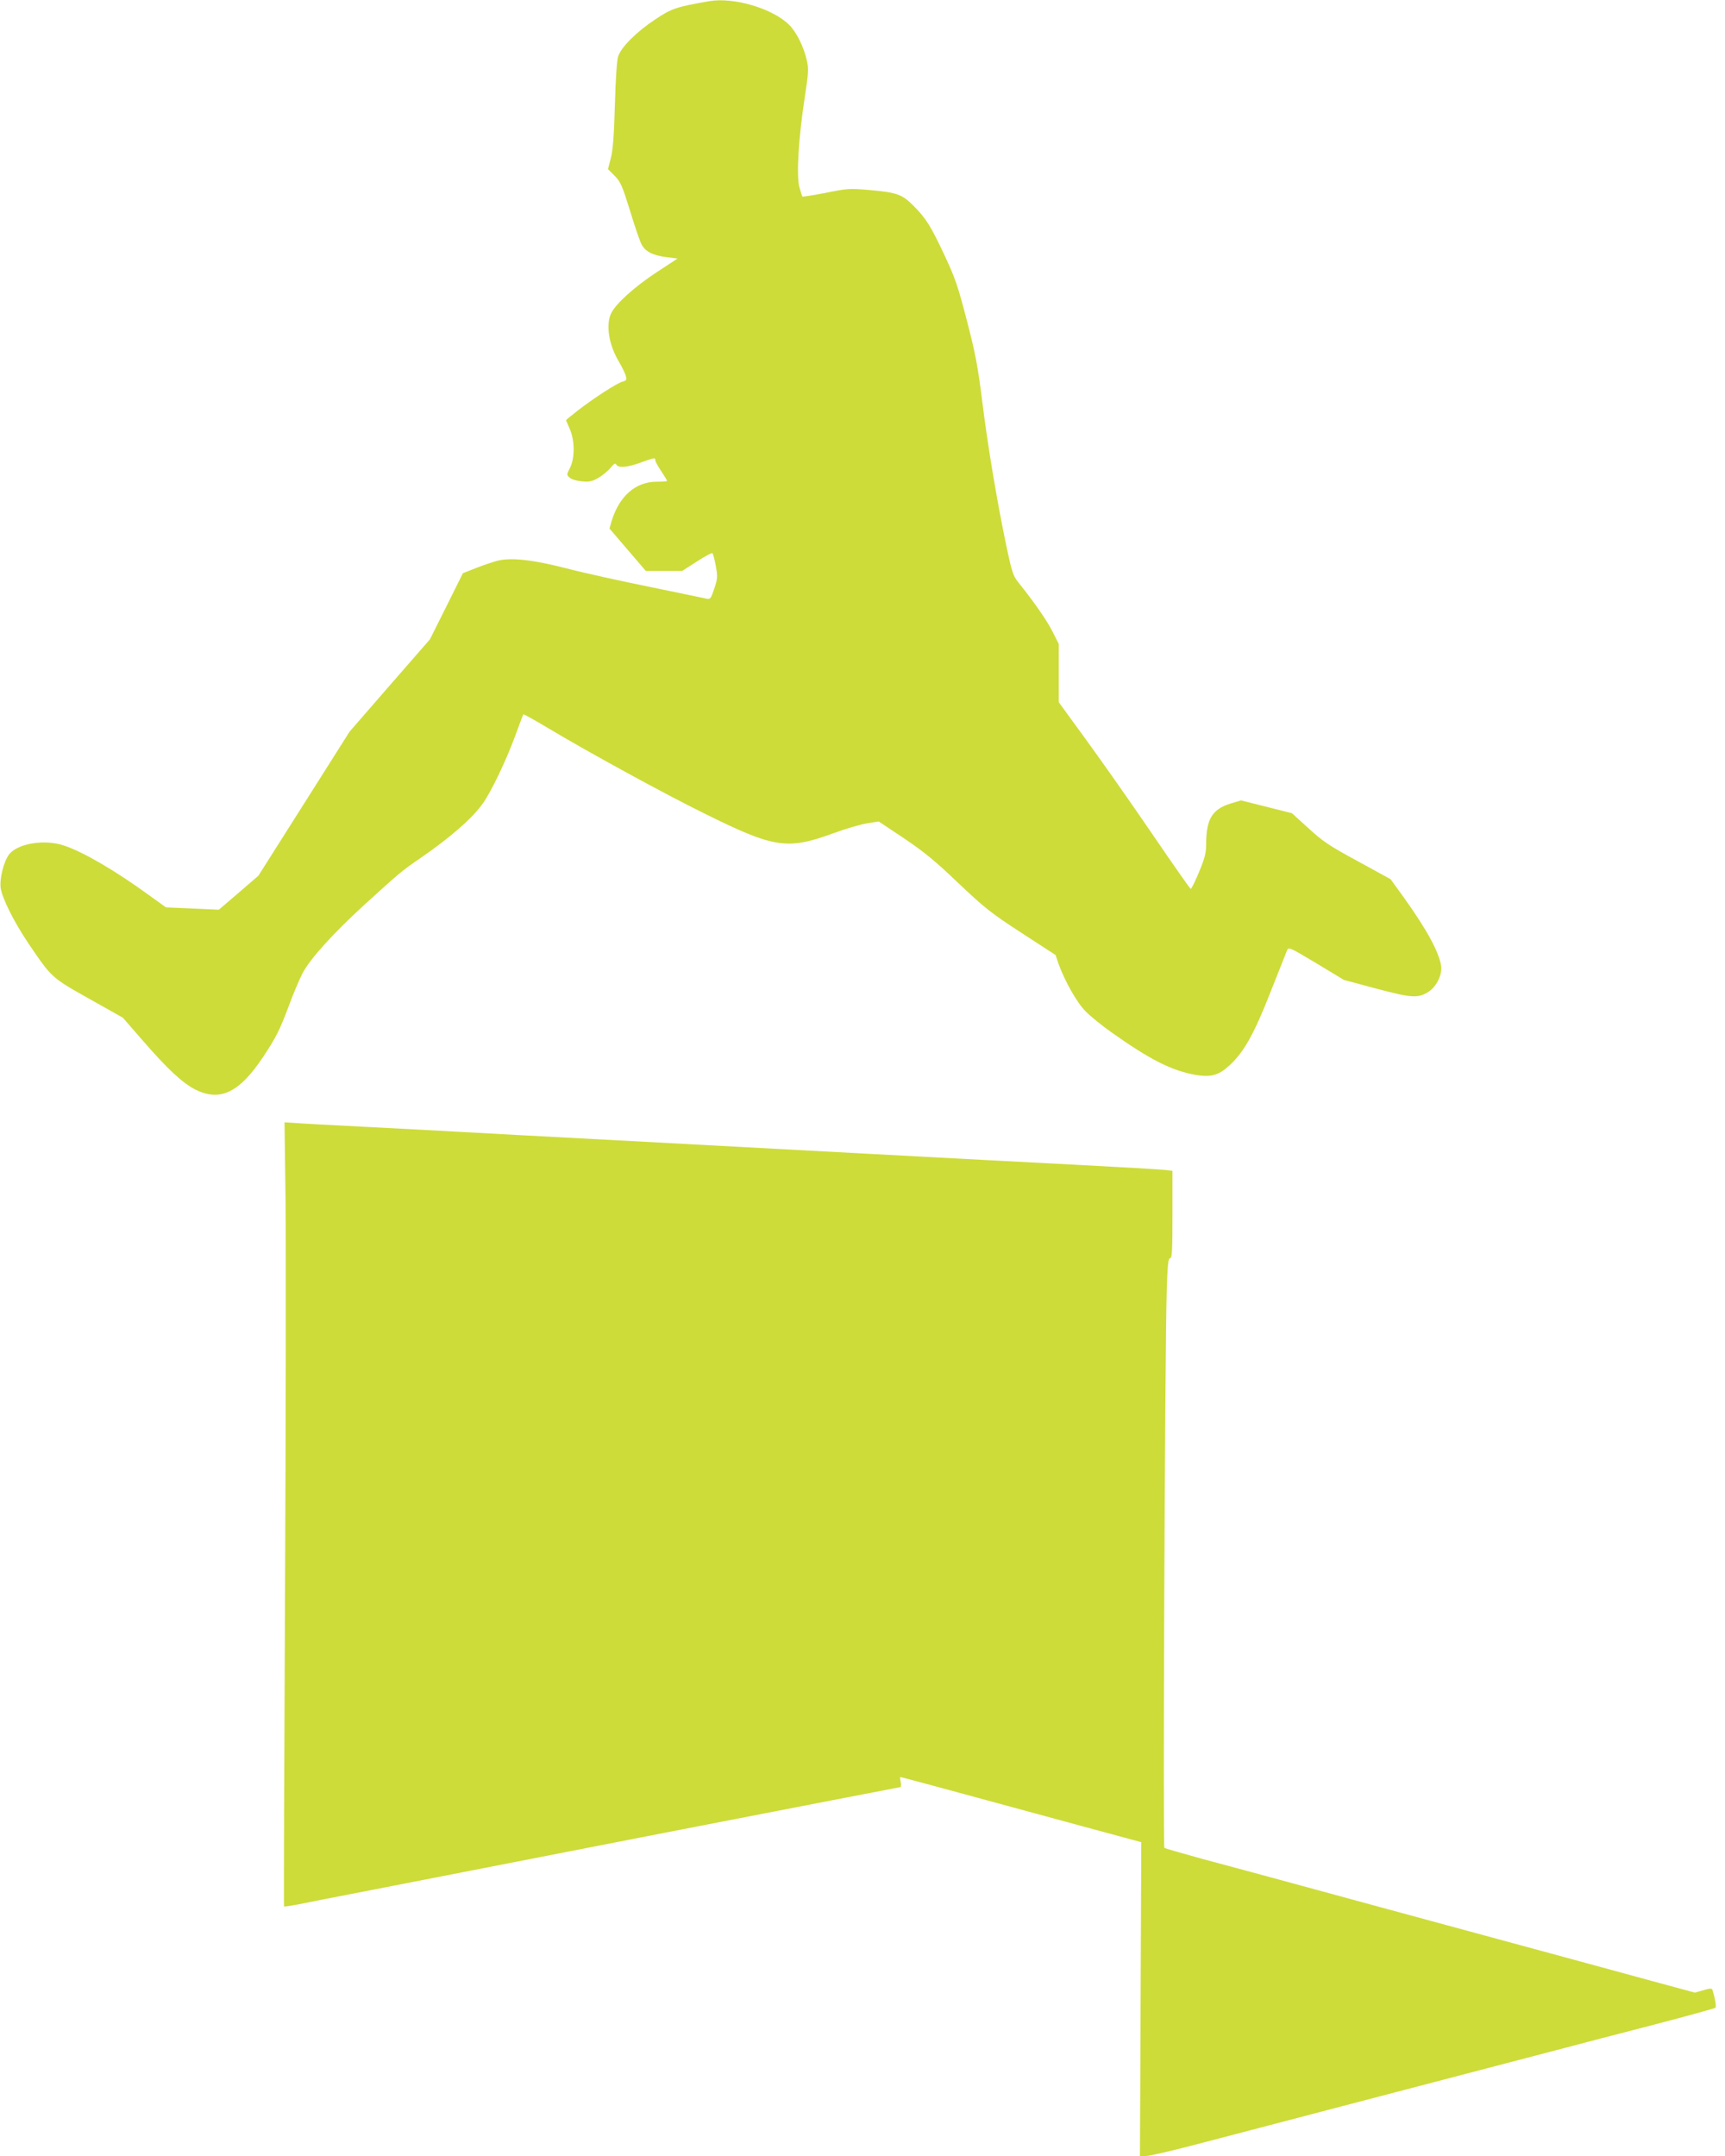
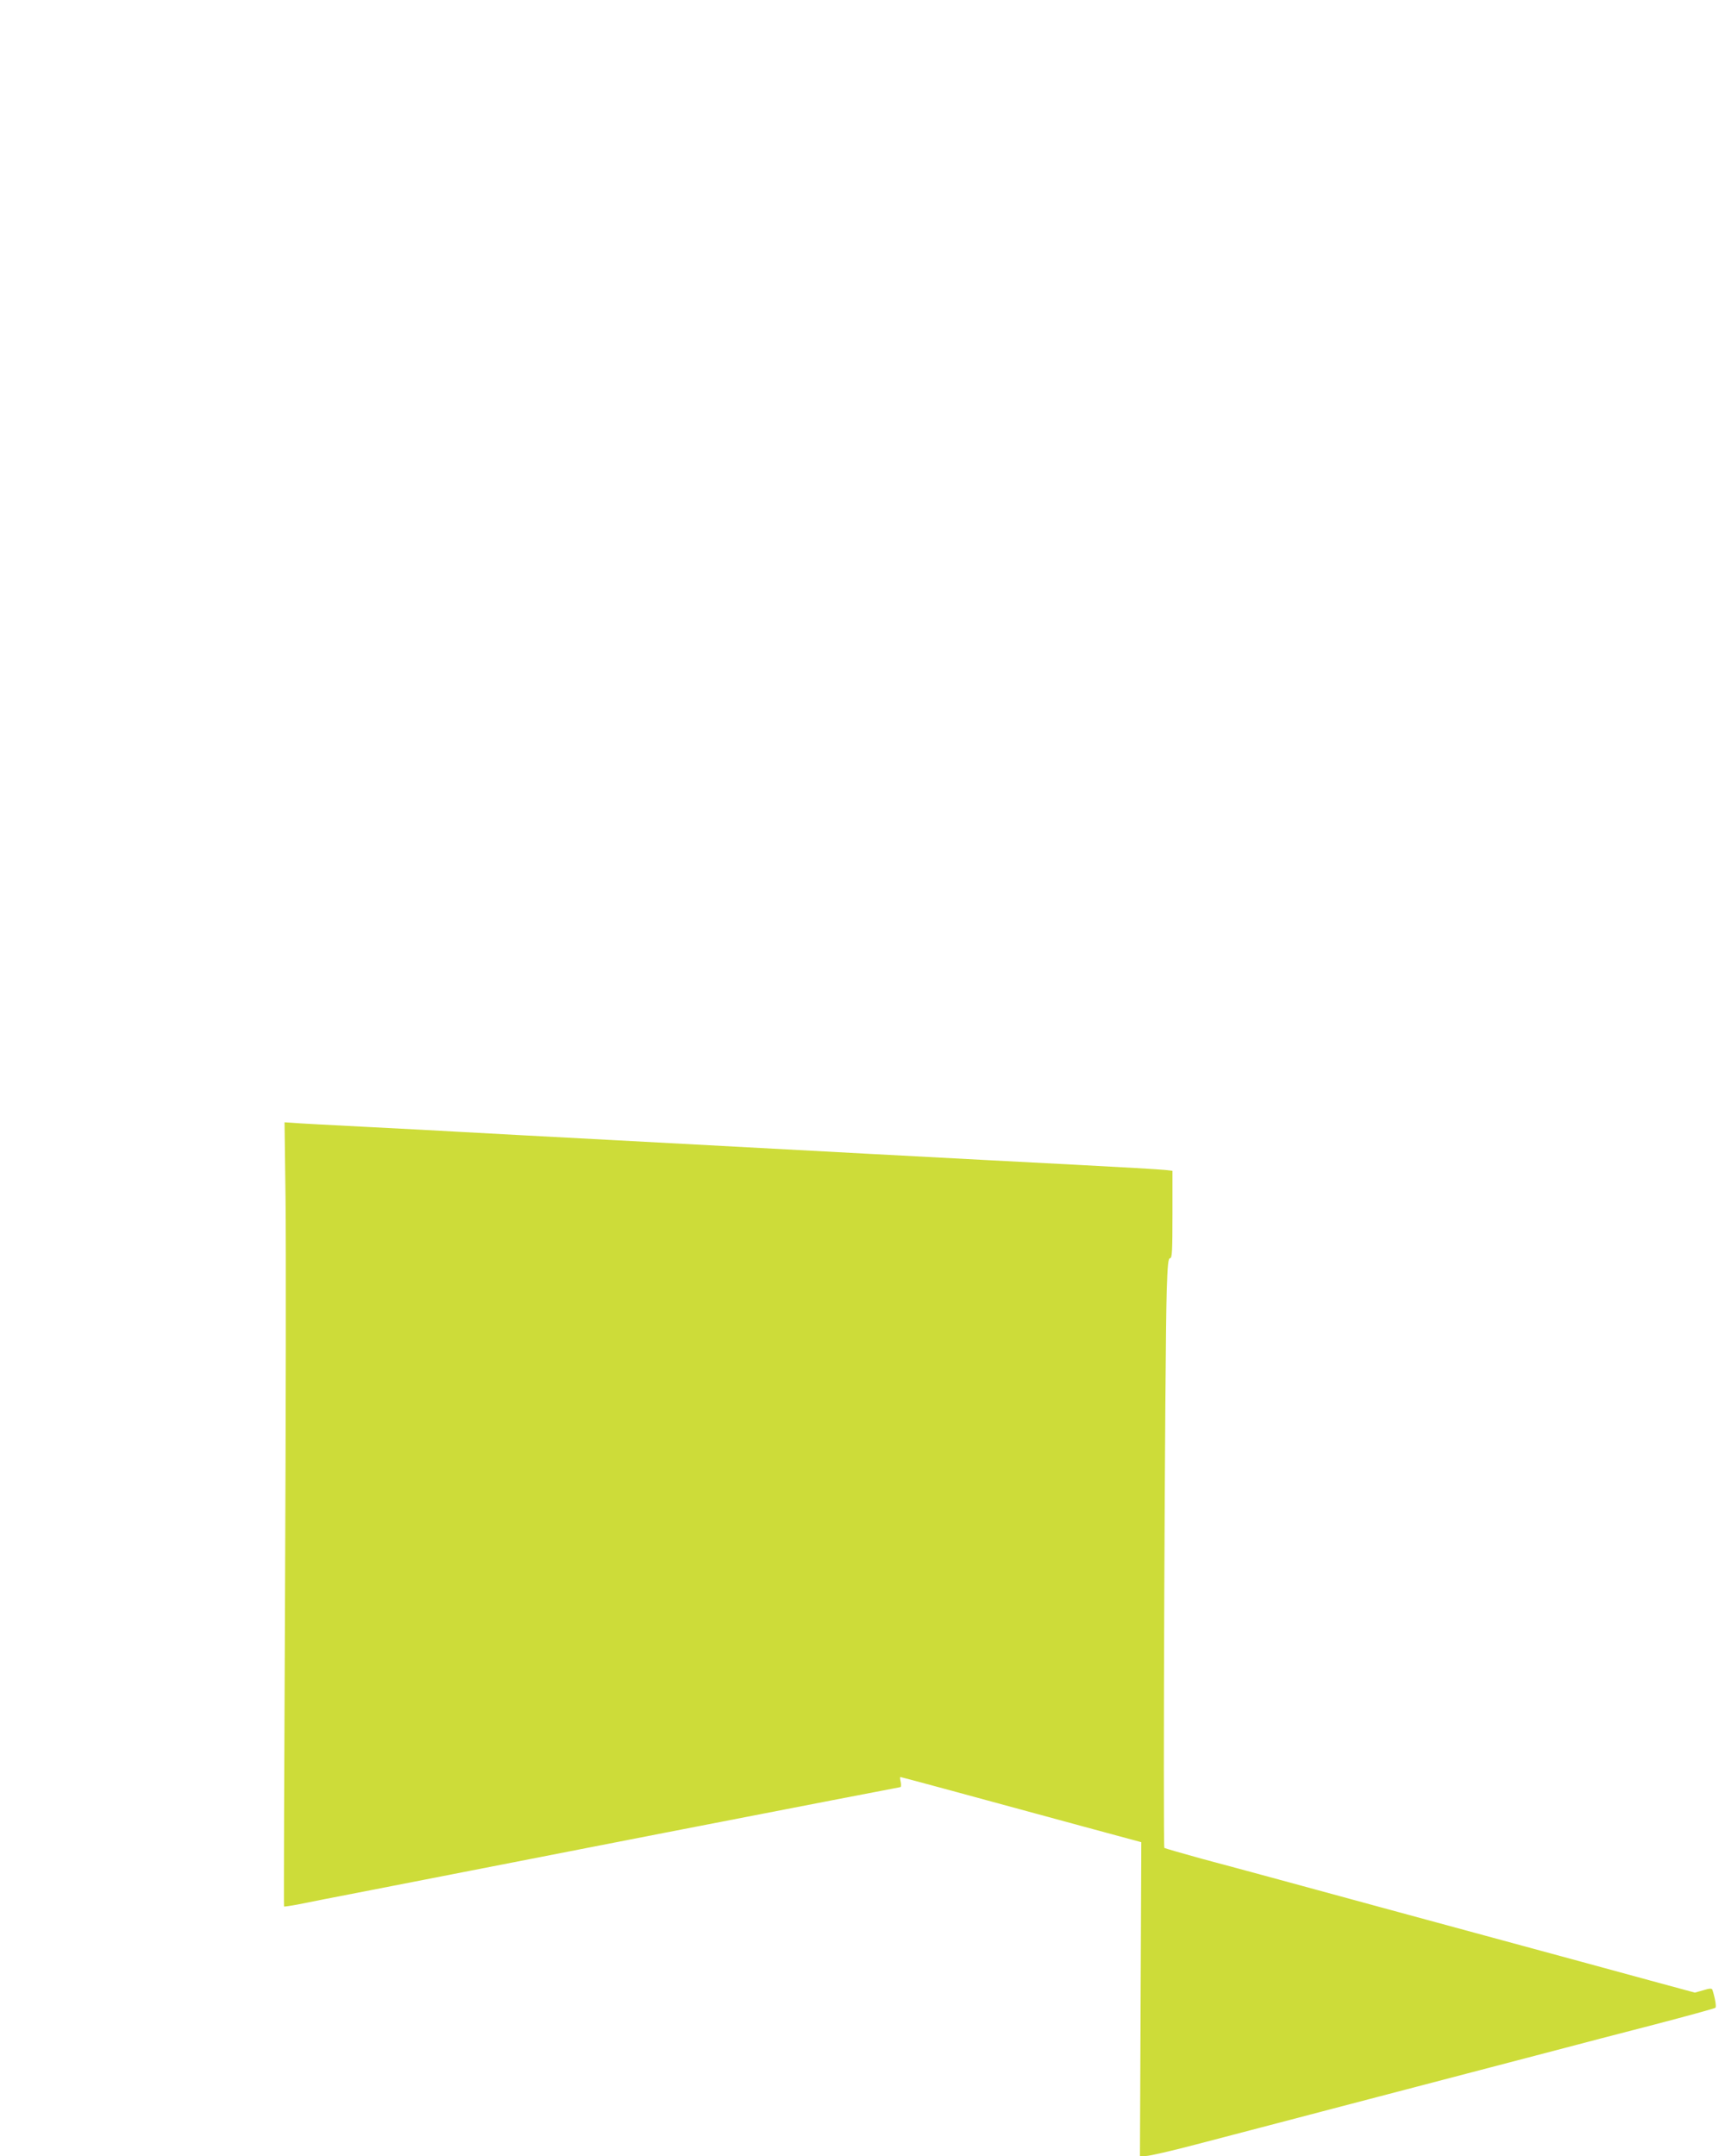
<svg xmlns="http://www.w3.org/2000/svg" version="1.0" width="1024pt" height="1280pt" viewBox="0 0 1024 1280" preserveAspectRatio="xMidYMid meet">
  <g transform="translate(0,1280) scale(0.1,-0.1)" fill="#cddc39" stroke="none">
-     <path d="M4210 12793 c-195 -34 -223 -43 -320 -108 -112 -74 -203 -165 -221 -221 -7 -24 -15 -136 -19 -289 -5 -183 -12 -267 -24 -314 l-17 -65 40 -40 c35 -36 45 -59 90 -204 27 -90 58 -180 68 -200 22 -45 66 -68 151 -79 l64 -8 -122 -80 c-133 -87 -247 -190 -273 -247 -32 -69 -12 -188 48 -287 18 -31 36 -68 40 -83 6 -24 3 -28 -20 -34 -32 -8 -178 -103 -270 -175 -36 -28 -65 -52 -65 -54 0 -1 10 -24 22 -51 30 -68 31 -173 2 -231 -21 -41 -21 -43 -2 -59 10 -10 41 -19 73 -22 45 -4 61 0 99 22 24 14 56 41 70 58 21 26 28 30 35 19 13 -21 67 -16 148 14 81 29 83 29 83 12 0 -7 16 -36 35 -64 19 -29 35 -55 35 -58 0 -3 -28 -5 -62 -5 -125 0 -223 -86 -268 -236 l-12 -42 108 -126 108 -126 108 0 107 0 86 55 c47 31 89 53 94 51 4 -3 13 -37 20 -75 12 -65 11 -76 -9 -136 -19 -57 -24 -64 -43 -60 -12 3 -164 34 -337 70 -173 35 -396 84 -495 110 -201 52 -331 66 -411 46 -27 -7 -84 -26 -127 -43 l-79 -31 -98 -197 -98 -196 -239 -274 -238 -274 -270 -427 -271 -428 -117 -101 -118 -101 -157 7 -157 7 -100 72 c-202 147 -391 257 -505 295 -113 38 -270 14 -324 -50 -33 -40 -60 -147 -52 -203 10 -62 79 -201 164 -327 139 -205 136 -203 360 -329 l201 -113 115 -132 c149 -172 239 -256 316 -295 147 -73 261 -18 402 194 77 116 98 158 154 307 25 68 61 153 80 190 46 87 184 239 370 409 209 190 217 197 329 274 178 122 314 241 374 329 49 70 135 250 187 391 26 72 49 132 51 134 1 2 67 -34 145 -81 251 -150 703 -397 938 -512 410 -203 485 -213 763 -111 65 24 150 49 190 56 l73 12 150 -100 c120 -81 184 -133 324 -267 160 -151 193 -177 376 -296 l200 -130 18 -53 c36 -100 108 -229 160 -281 28 -29 96 -84 151 -123 232 -165 361 -230 504 -255 91 -15 137 -2 202 59 85 79 145 188 241 433 49 124 93 235 98 247 9 22 14 20 174 -76 l164 -99 194 -52 c211 -56 247 -58 310 -17 47 32 80 101 73 152 -13 83 -84 214 -219 403 l-81 112 -195 107 c-170 92 -207 117 -293 196 l-98 89 -151 38 -151 38 -63 -19 c-109 -34 -144 -93 -144 -242 0 -51 -8 -81 -42 -164 -24 -57 -46 -102 -50 -100 -4 1 -107 148 -229 327 -122 179 -297 428 -388 553 l-166 228 0 173 0 173 -38 75 c-34 67 -110 176 -204 293 -28 35 -37 61 -68 209 -55 260 -113 606 -145 869 -25 199 -39 276 -90 472 -53 205 -70 255 -132 387 -83 177 -111 222 -187 298 -68 67 -96 77 -261 92 -119 10 -131 9 -258 -17 -74 -14 -136 -24 -139 -22 -2 3 -10 28 -18 57 -18 69 -5 289 31 524 23 150 25 176 14 225 -18 82 -62 171 -106 214 -98 97 -329 165 -474 140z" />
    <path d="M1695 5681 c3 -251 2 -1297 -3 -2326 -5 -1028 -8 -1872 -6 -1874 1 -1 38 4 81 12 43 9 240 48 438 86 198 39 984 192 1746 341 762 148 1390 270 1394 270 4 0 5 14 2 30 -4 17 -5 30 -2 30 4 0 316 -84 1090 -295 l340 -92 -4 -932 -4 -931 36 0 c20 0 155 31 299 69 145 38 396 104 558 146 162 43 394 103 515 135 121 32 362 95 535 140 173 45 414 108 535 140 121 32 380 100 575 150 195 51 359 96 363 100 7 6 -2 59 -18 107 -3 9 -16 9 -54 -3 l-50 -14 -273 74 c-150 41 -590 161 -978 266 -388 105 -876 238 -1085 295 -209 57 -475 129 -592 160 -116 32 -216 61 -221 64 -9 6 3 2947 14 3309 5 154 9 192 20 192 12 0 14 45 14 259 l0 260 -42 5 c-24 3 -263 17 -533 31 -269 14 -823 43 -1230 65 -407 22 -1077 58 -1490 80 -412 22 -831 44 -930 50 -99 6 -353 19 -565 30 -212 11 -407 21 -433 24 l-48 3 6 -456z" />
  </g>
</svg>